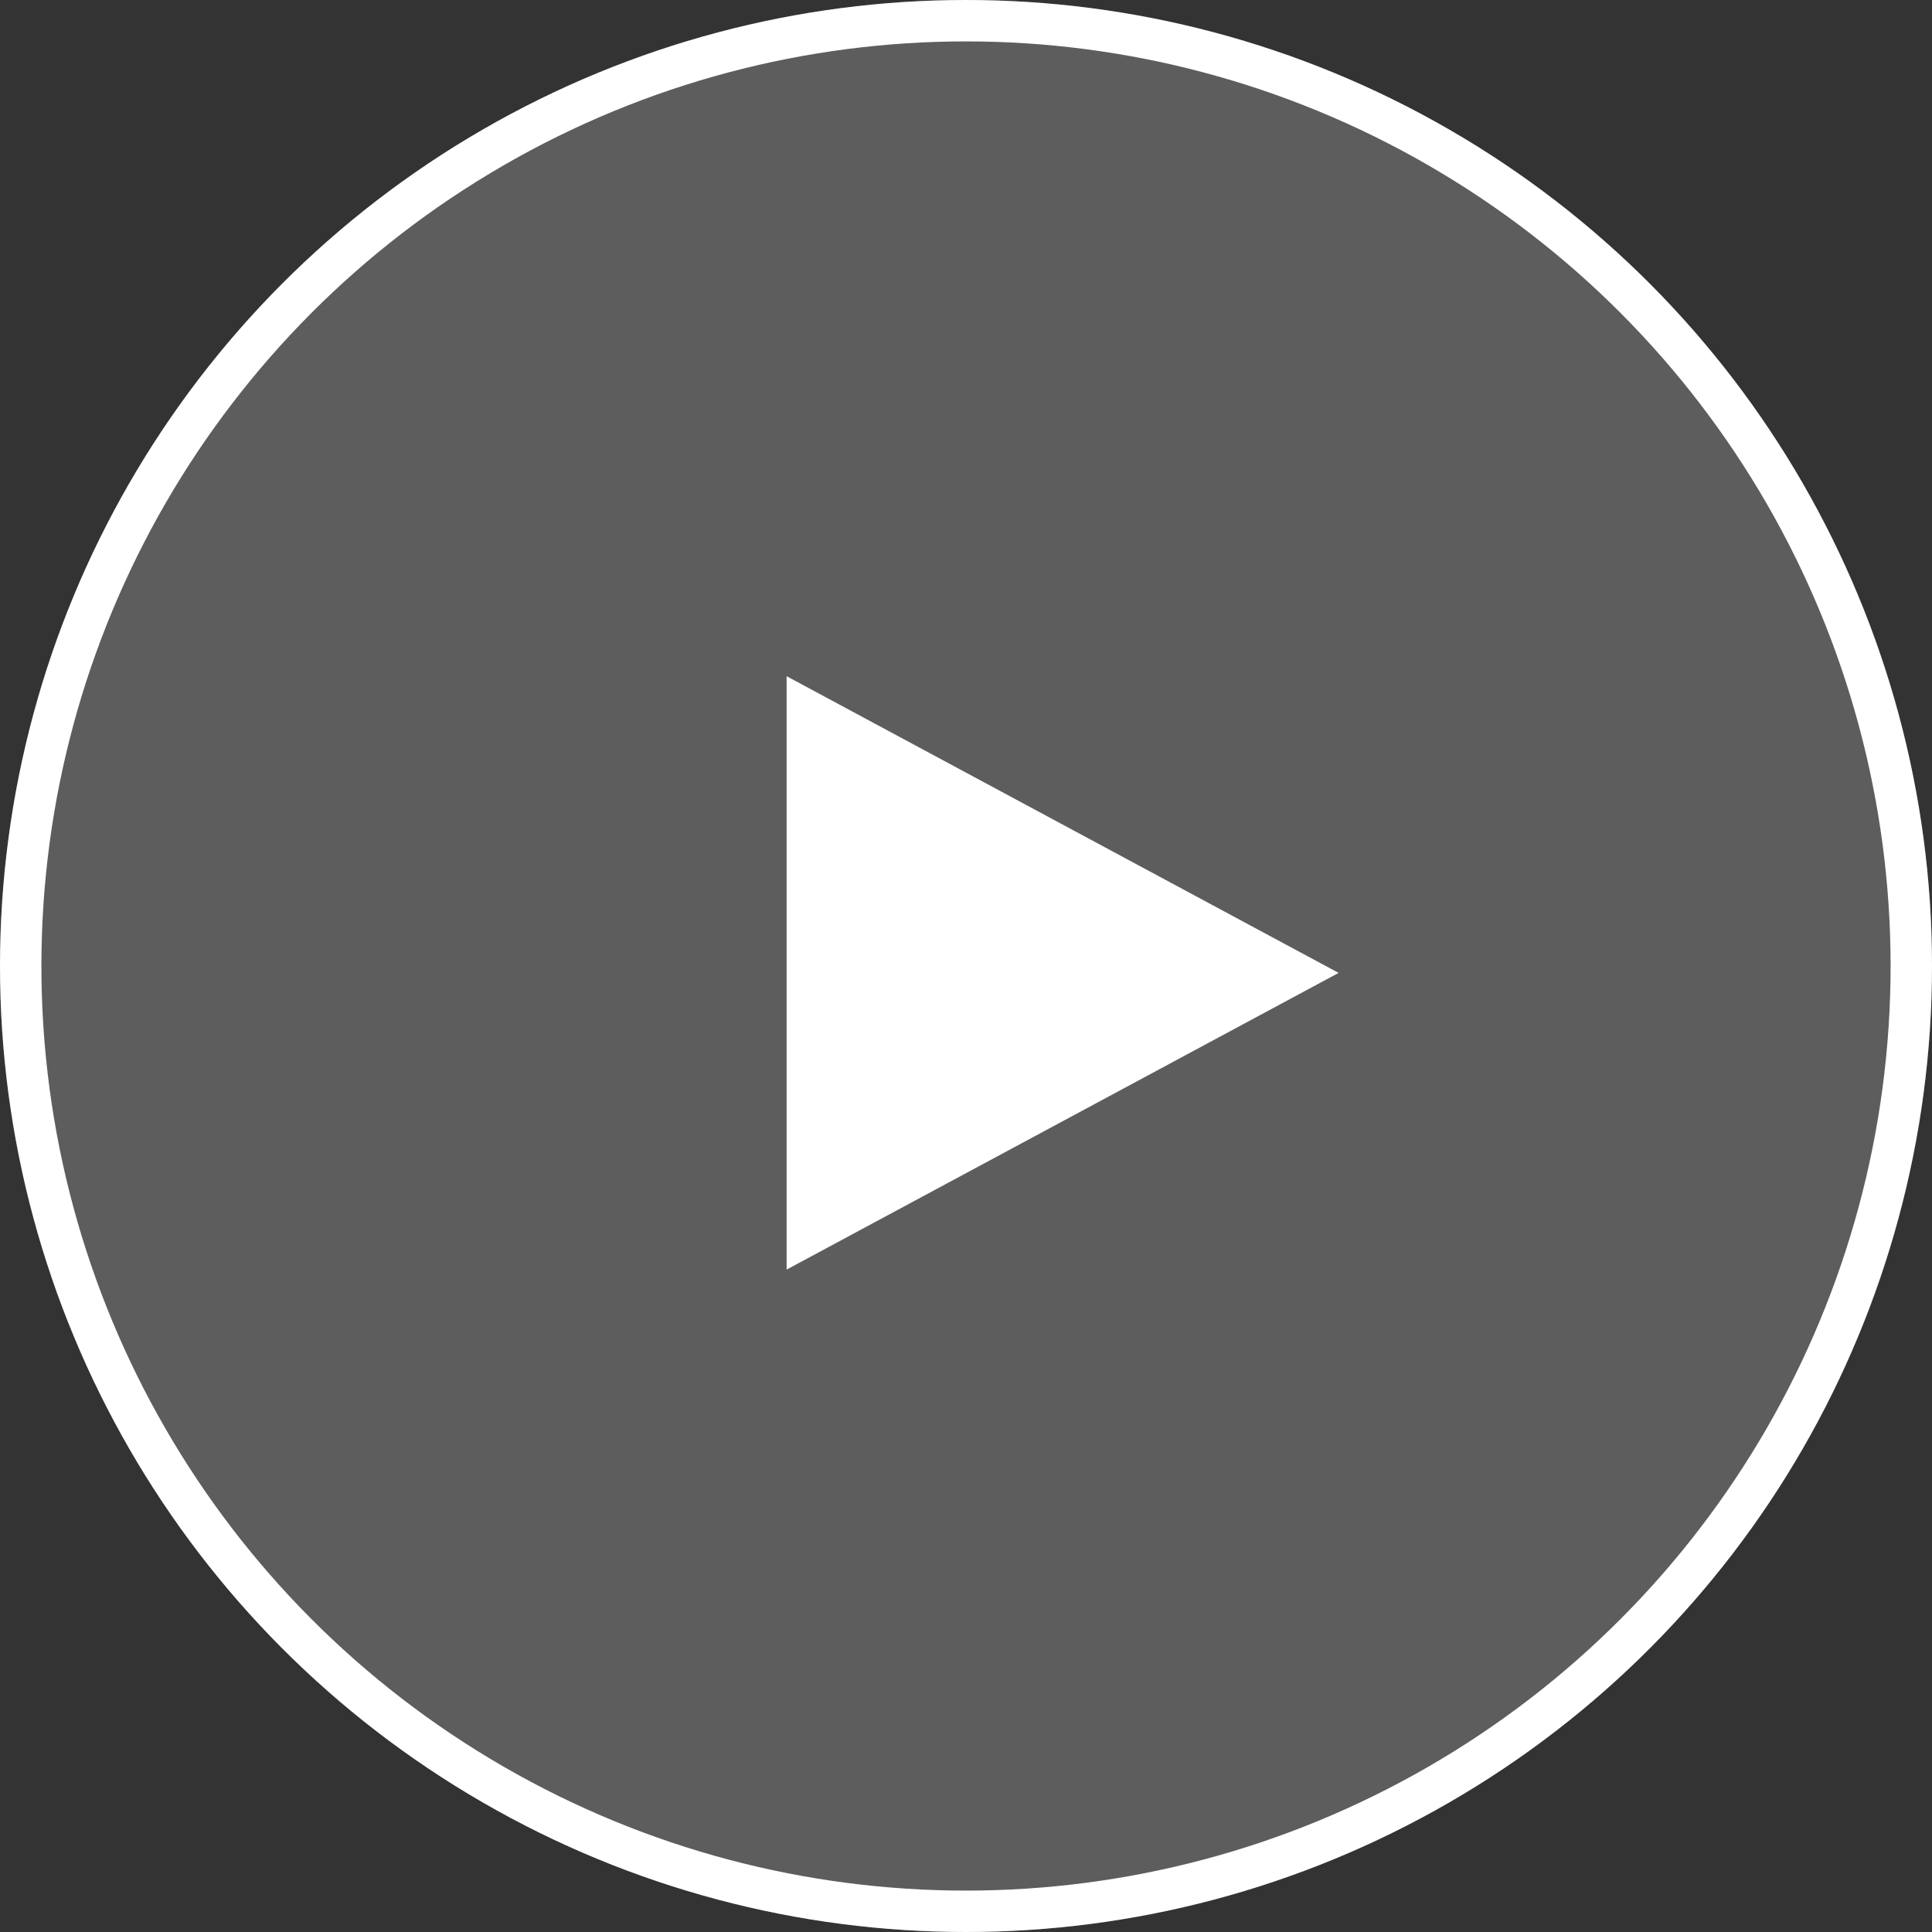
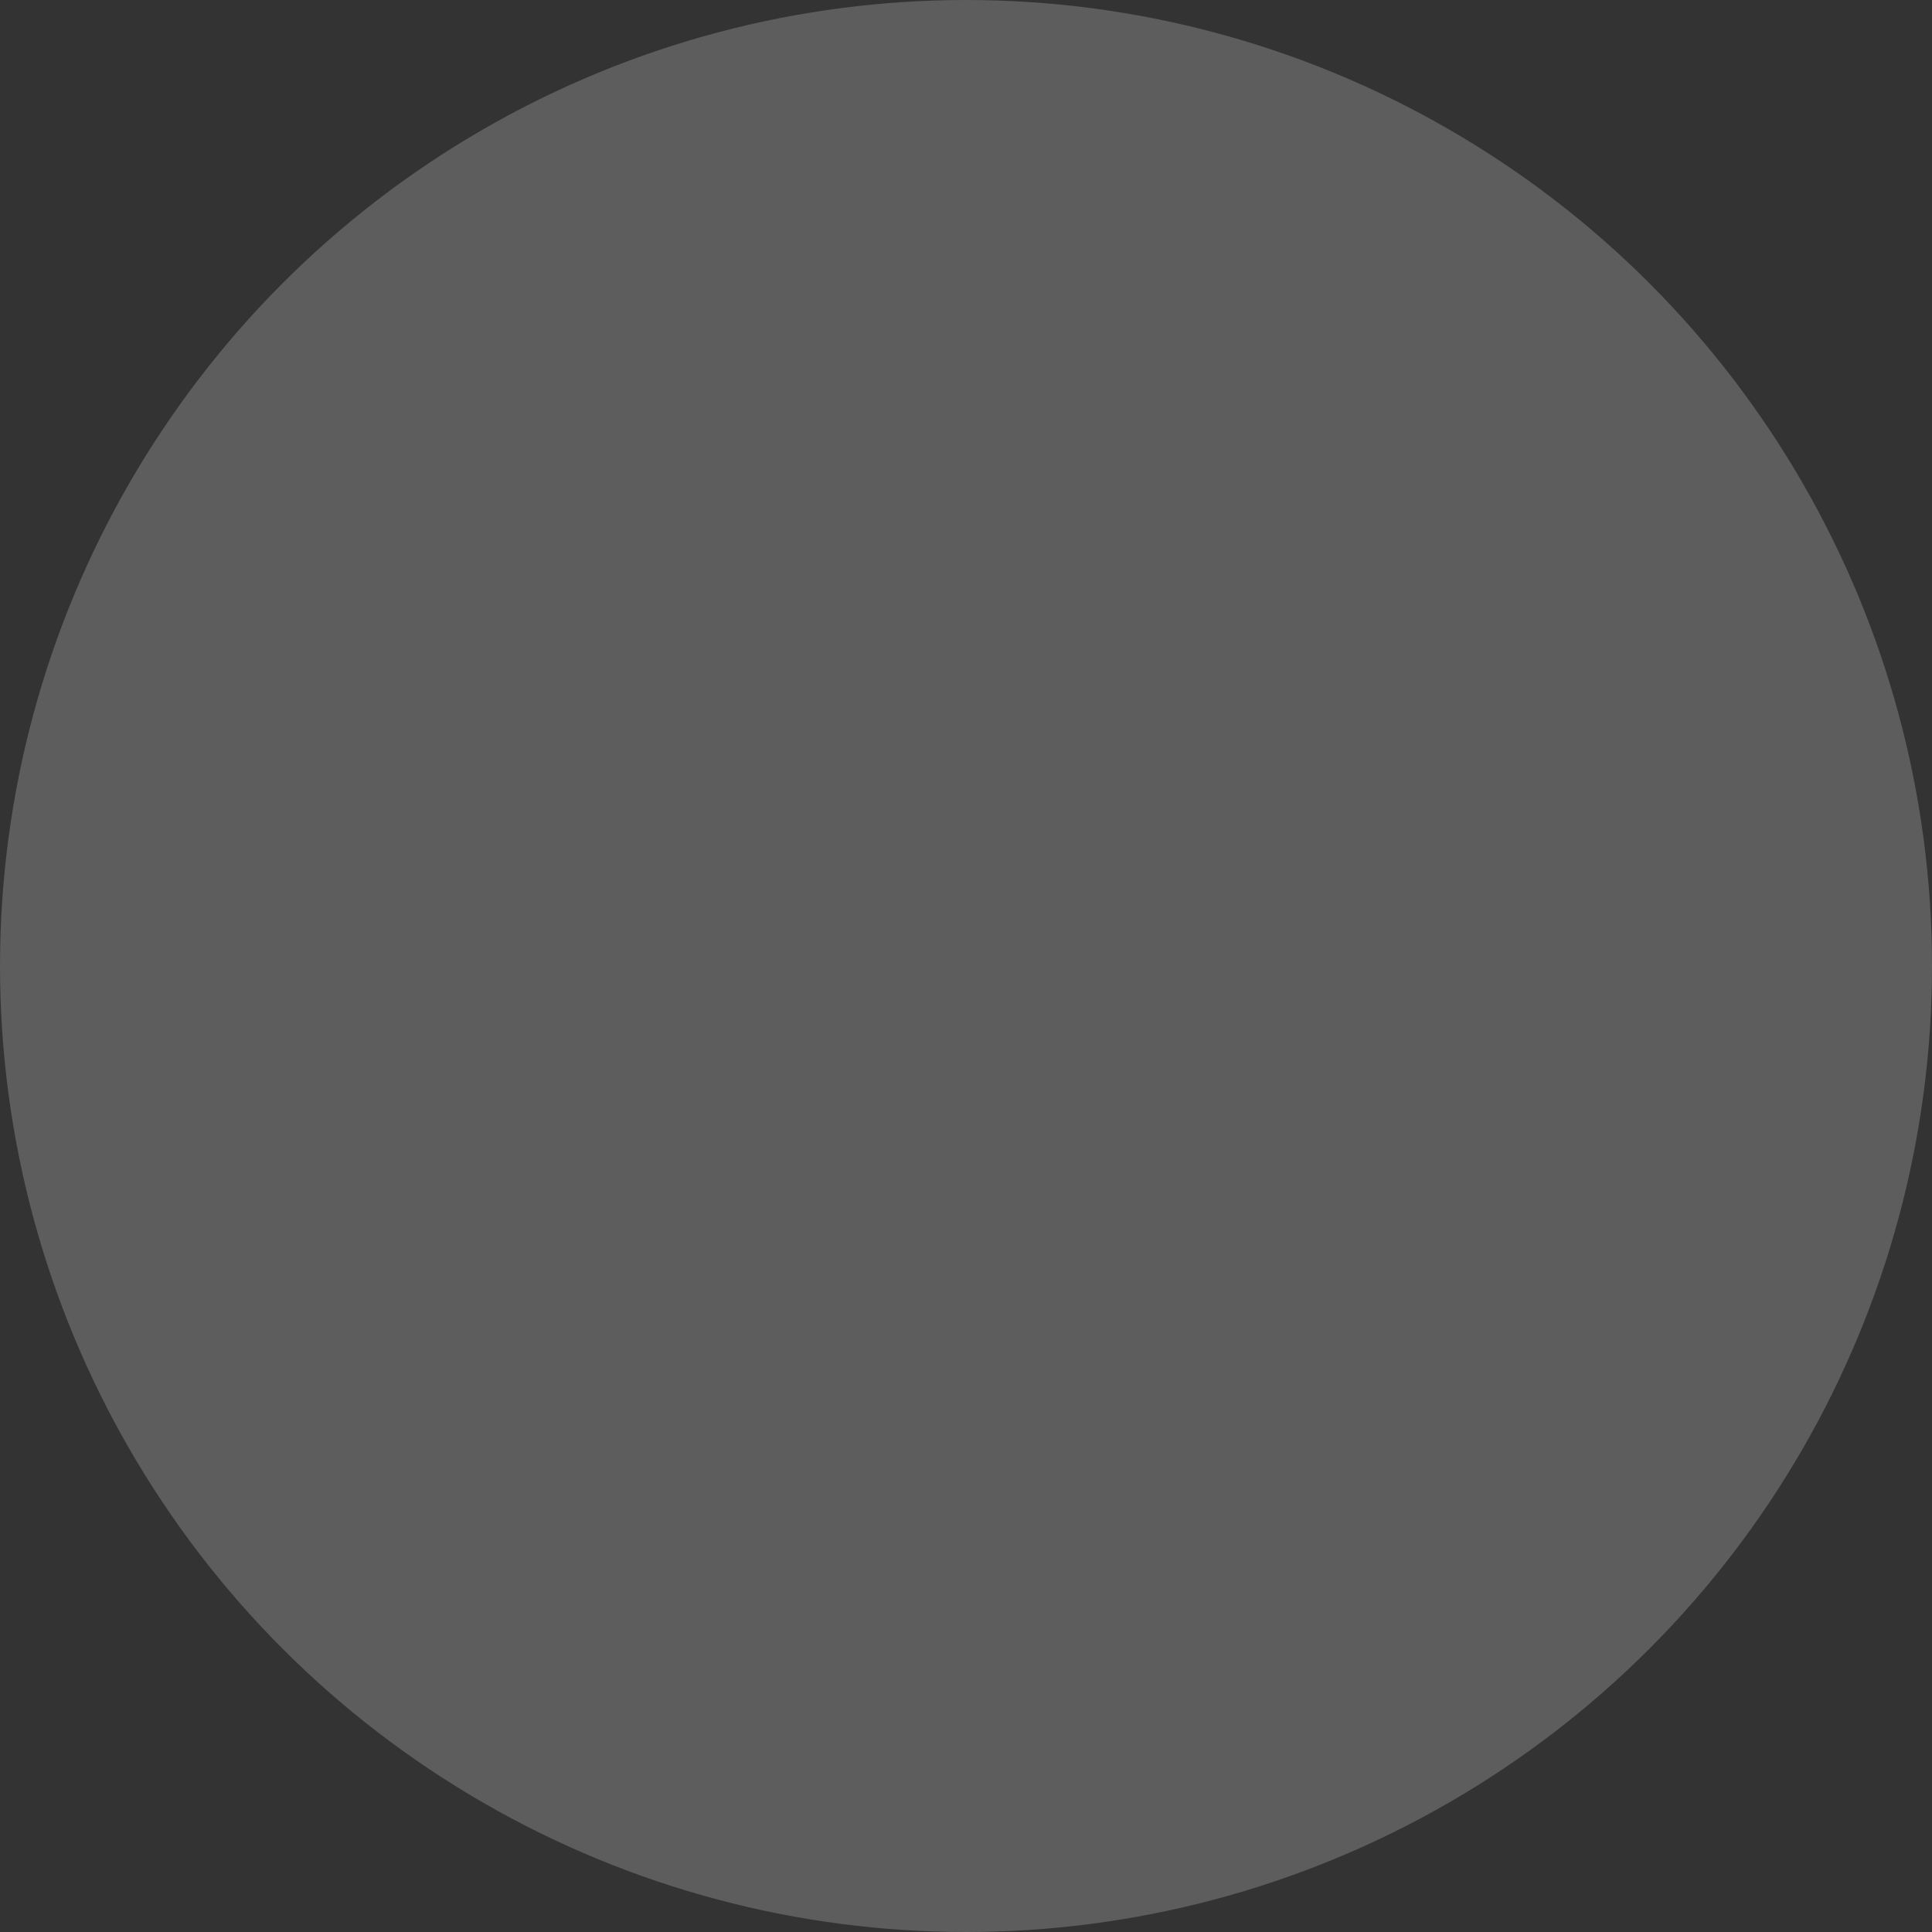
<svg xmlns="http://www.w3.org/2000/svg" width="140" height="140">
  <rect width="100%" height="100%" fill="#333333" stroke="none" />
  <g data-name="楕円形 3" fill="none" stroke="#fff" stroke-width="3">
    <circle cx="70" cy="70" r="70" stroke="none" />
-     <circle cx="70" cy="70" r="68.5" />
  </g>
  <circle data-name="楕円形 2" cx="70" cy="70" r="70" fill="#fff" opacity=".204" />
-   <path data-name="多角形 1" d="M97.001 70.5l-40 21.5V49z" fill="#fff" />
</svg>